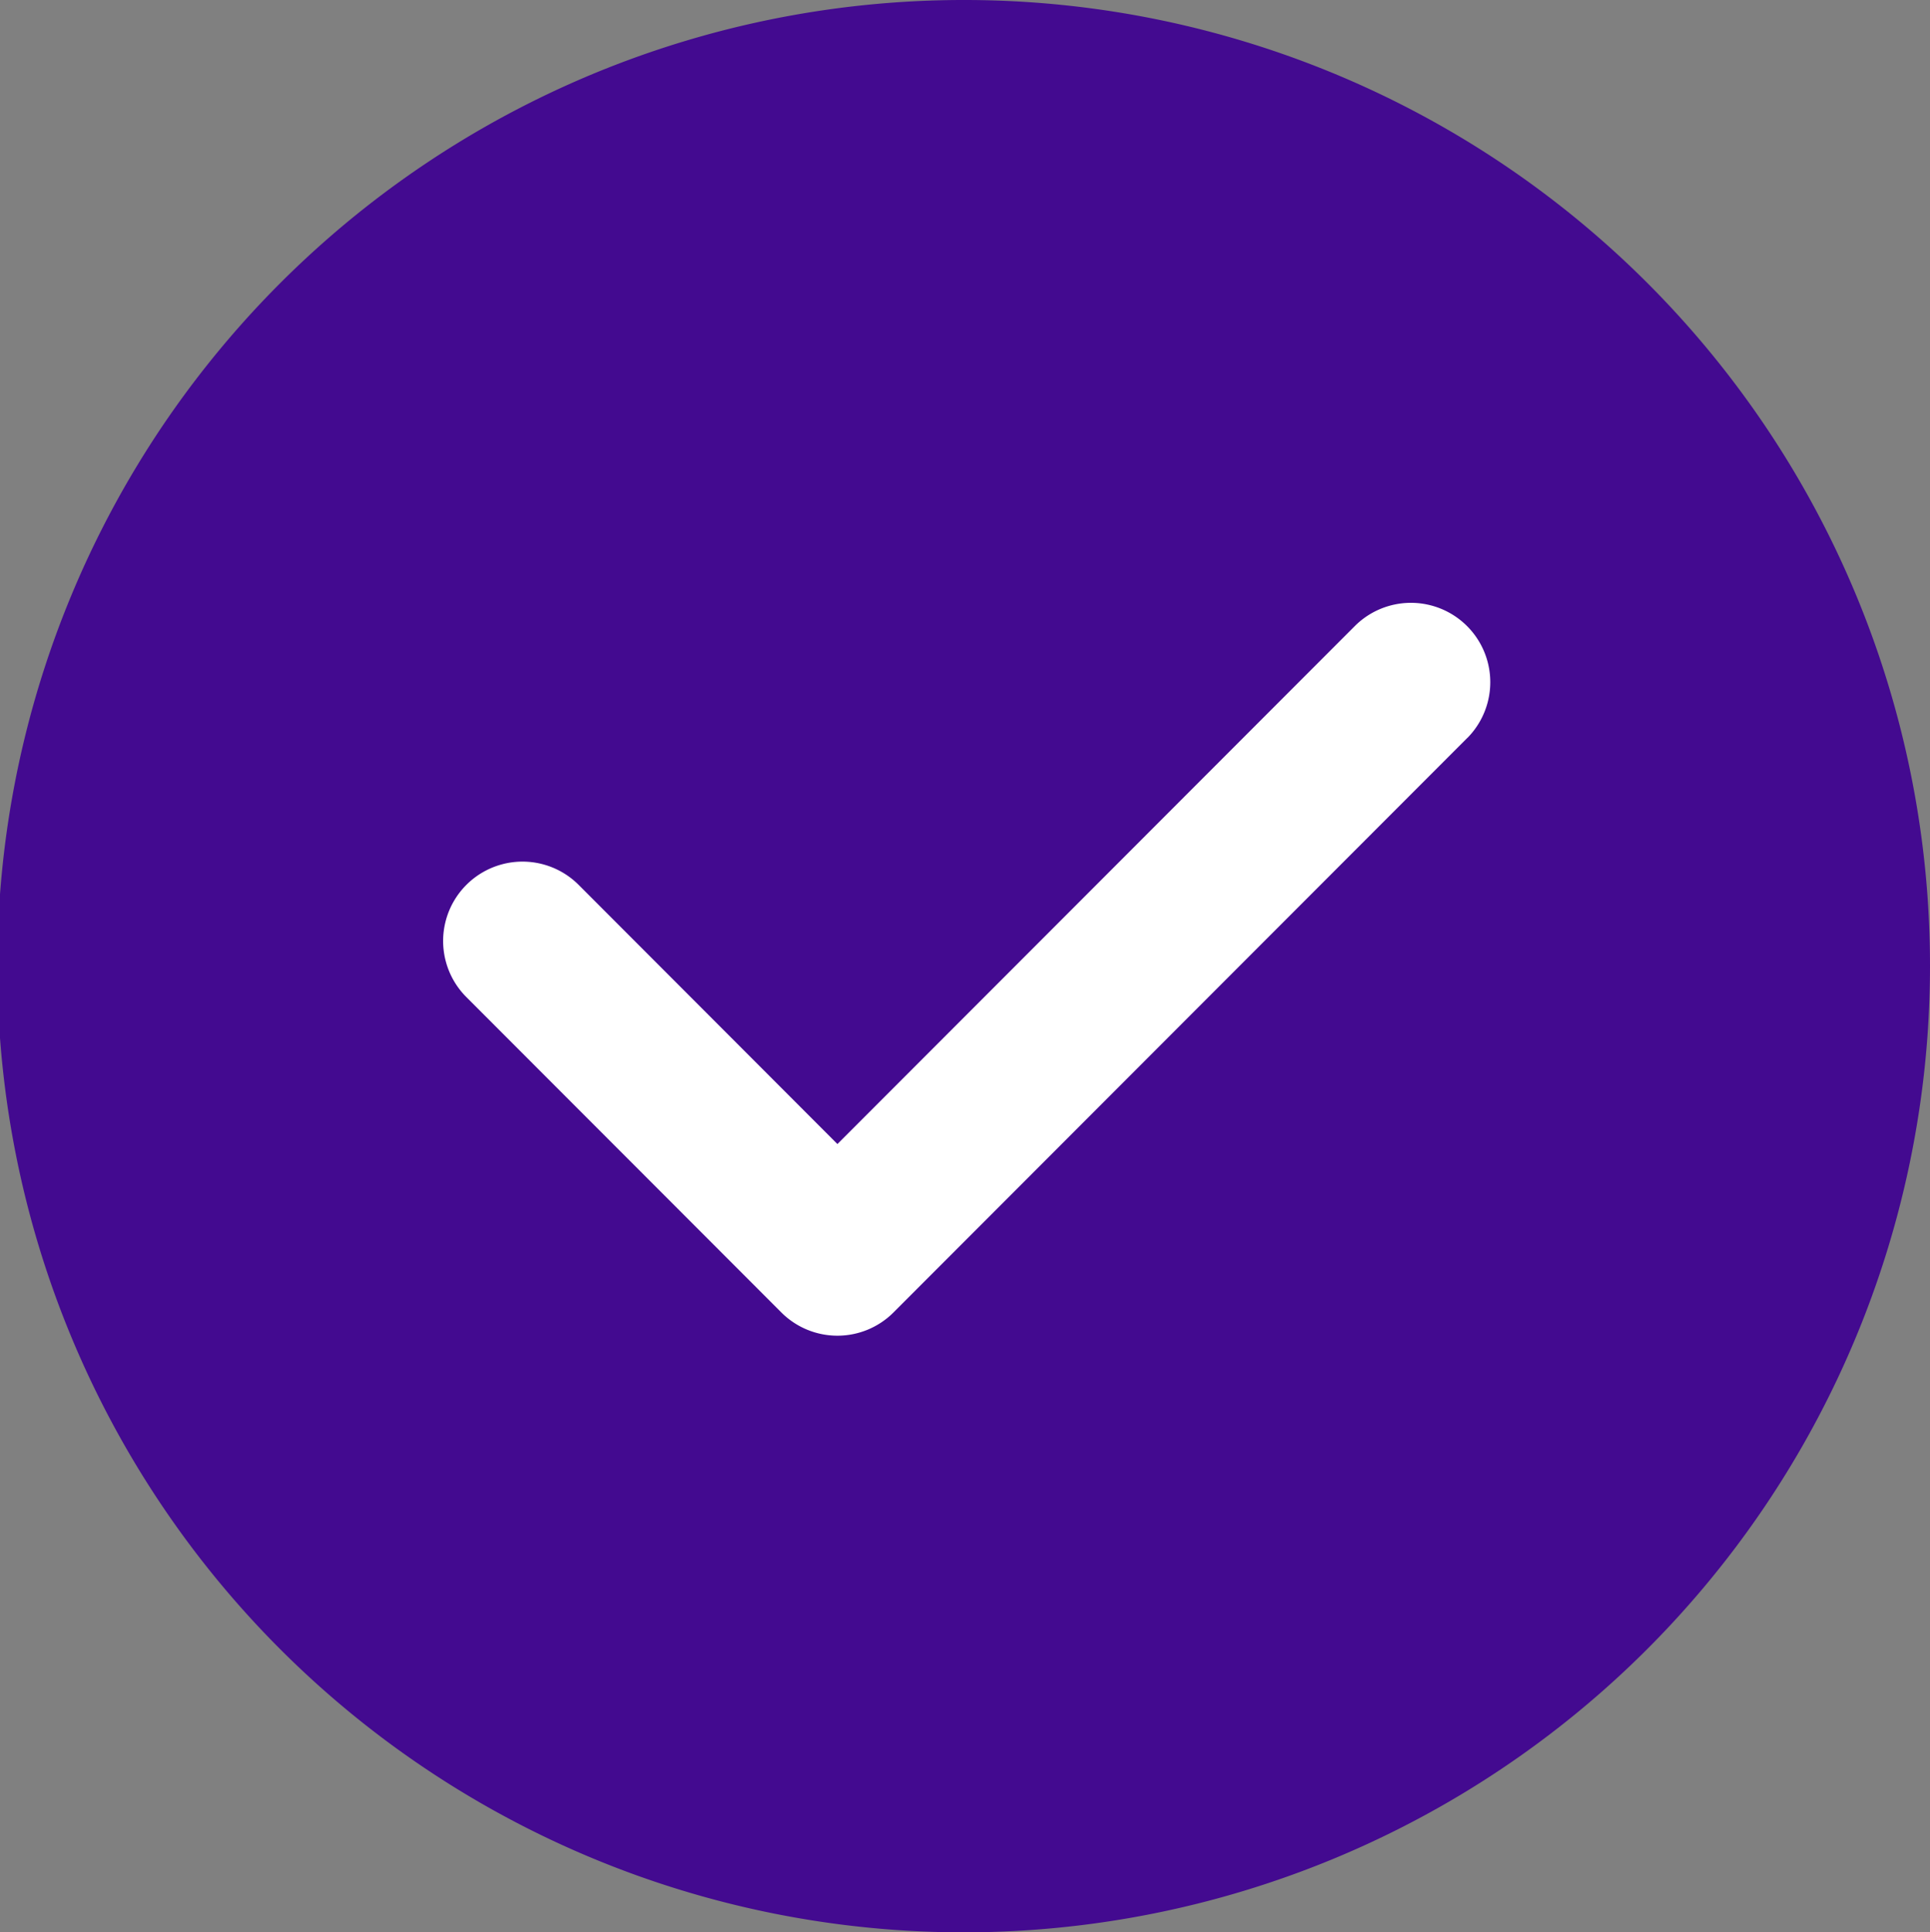
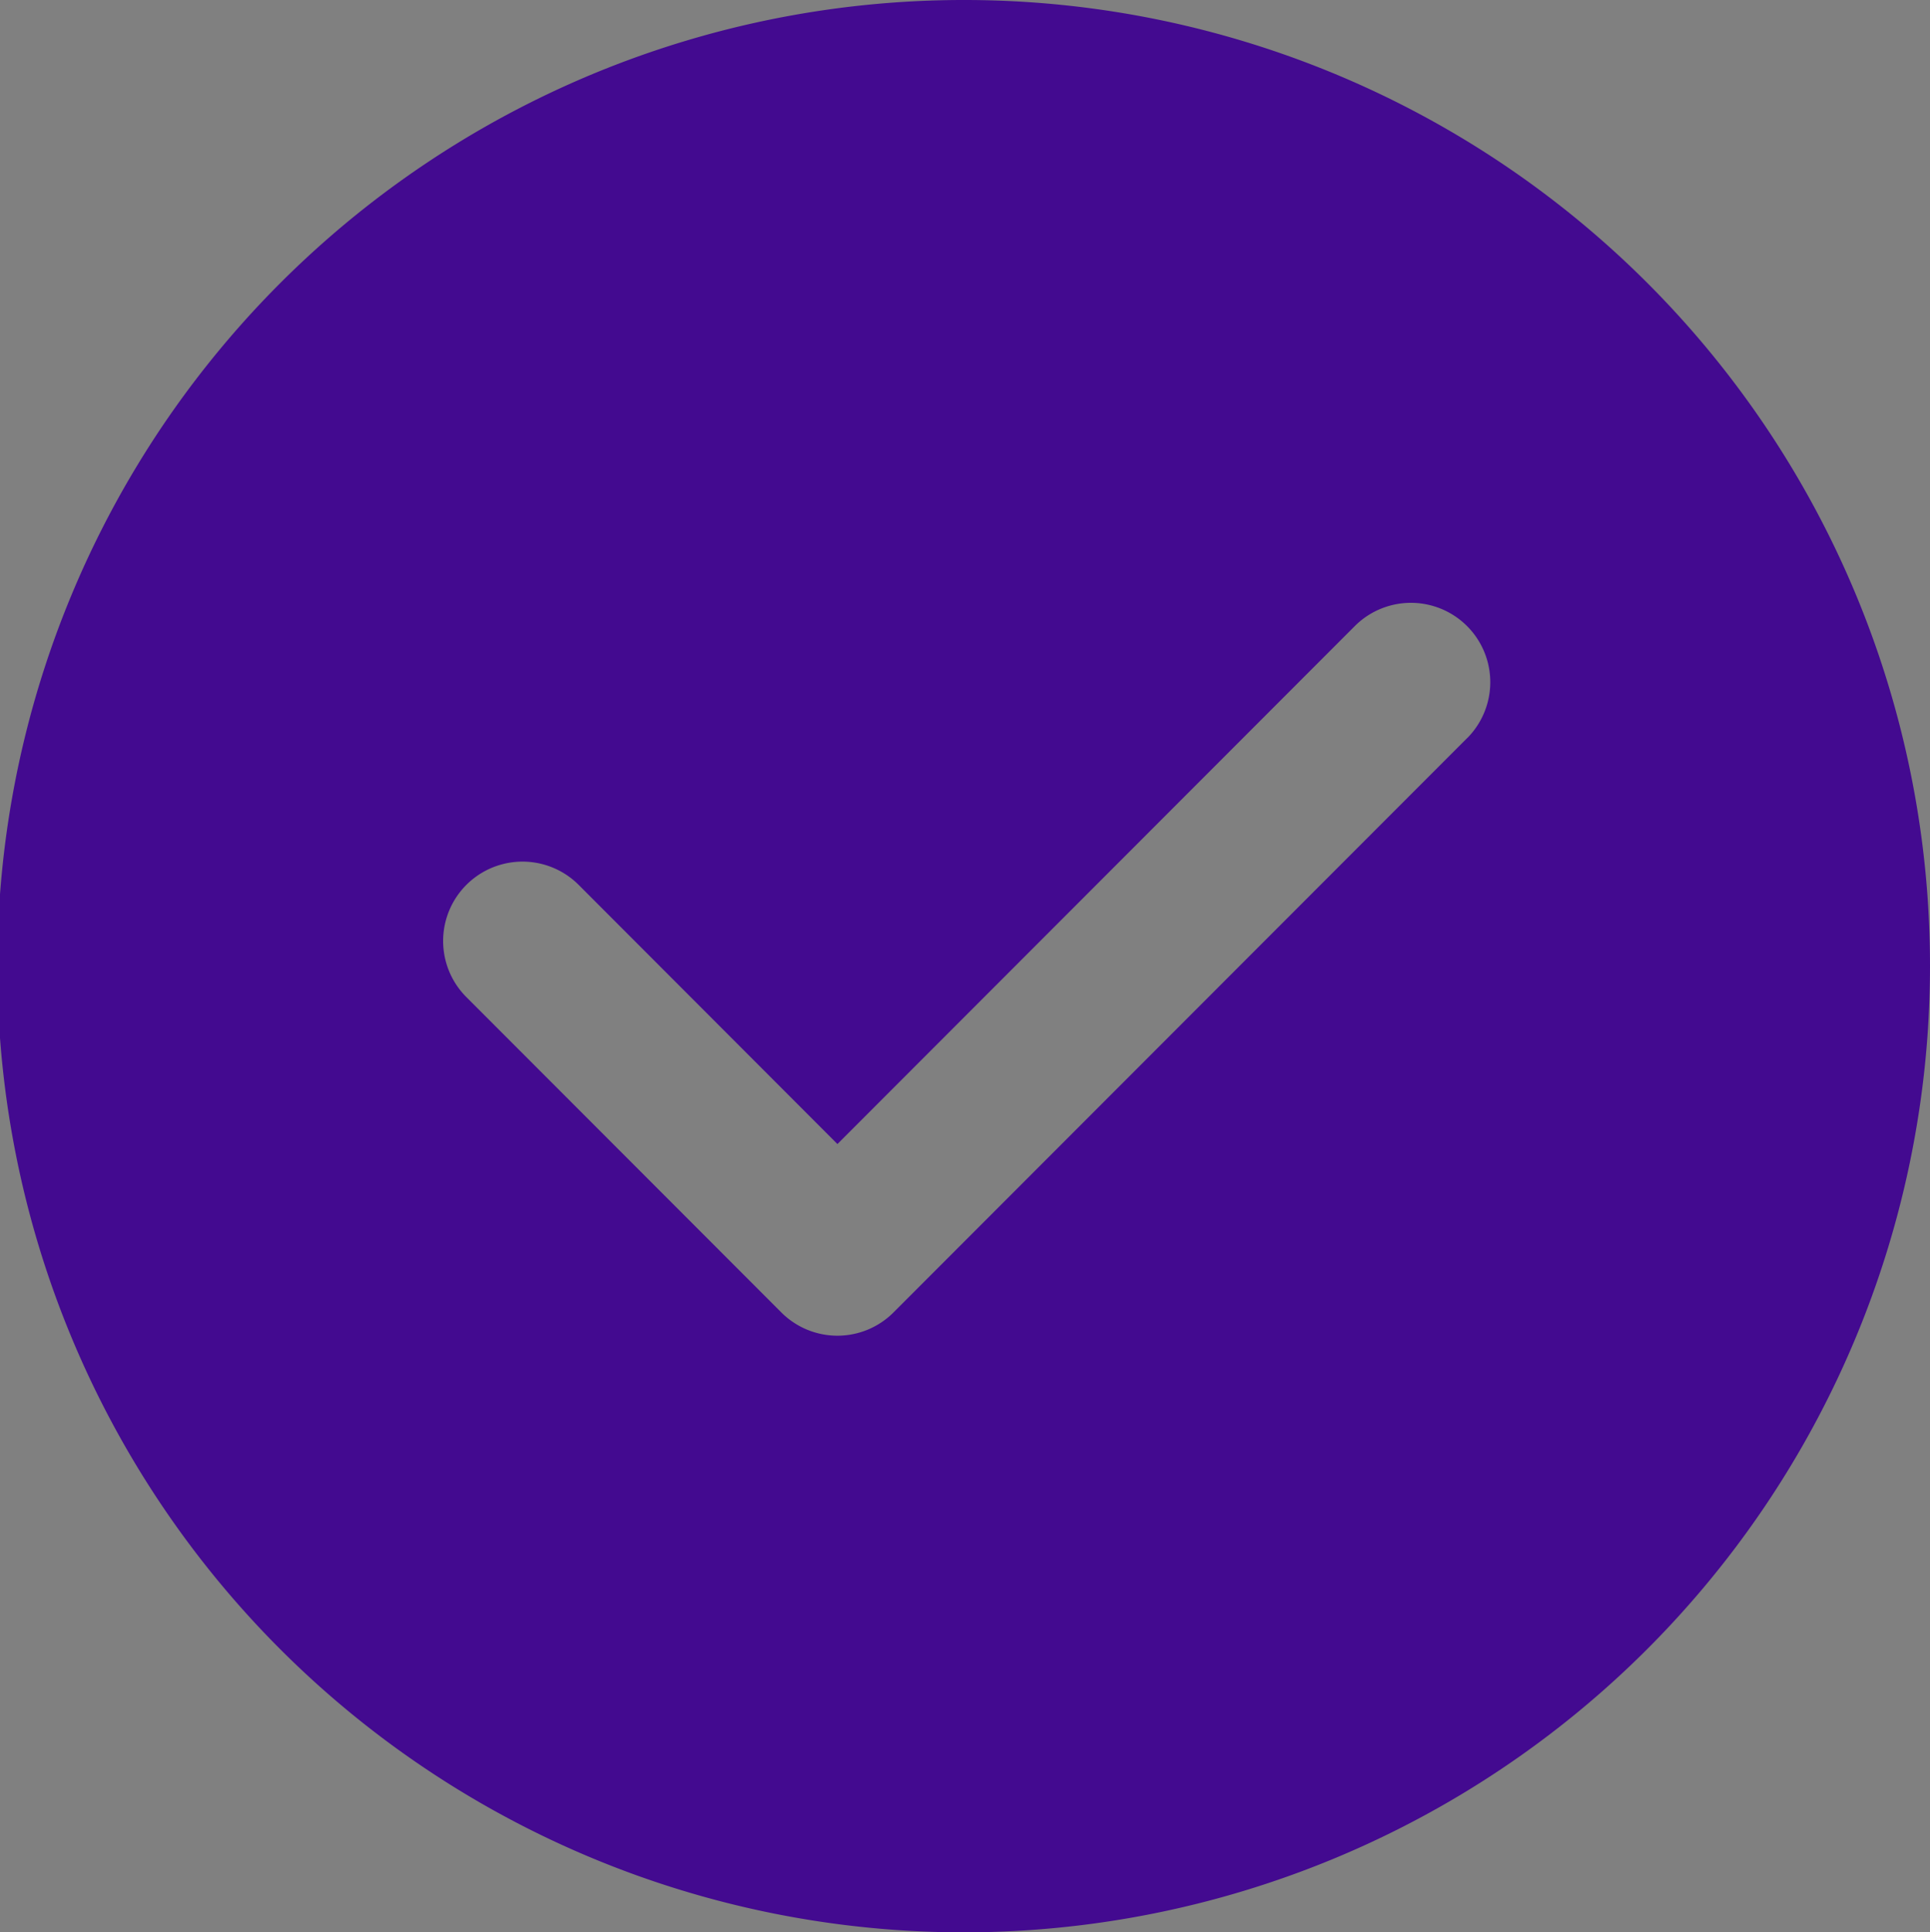
<svg xmlns="http://www.w3.org/2000/svg" id="icon-check-blue" width="84" height="84.115" viewBox="0 0 84 84.115">
  <rect x="0" y="0" width="84" height="84.115" fill="#808080" stroke="none" />
-   <ellipse id="Ellipse_21" data-name="Ellipse 21" cx="32" cy="32.057" rx="32" ry="32.057" transform="translate(10 10)" fill="#fff" />
  <path id="Path_778" data-name="Path 778" d="M1325.091,898.682a42.058,42.058,0,1,0,42,42.057A42.029,42.029,0,0,0,1325.091,898.682Zm21.87,32.115-24.982,25.016a3.449,3.449,0,0,1-4.882,0l-13.722-13.741a3.455,3.455,0,0,1,4.883-4.889l11.281,11.3,22.541-22.571a3.454,3.454,0,0,1,4.881,4.888Z" transform="translate(-1283.091 -898.682)" fill="#430a90" />
</svg>